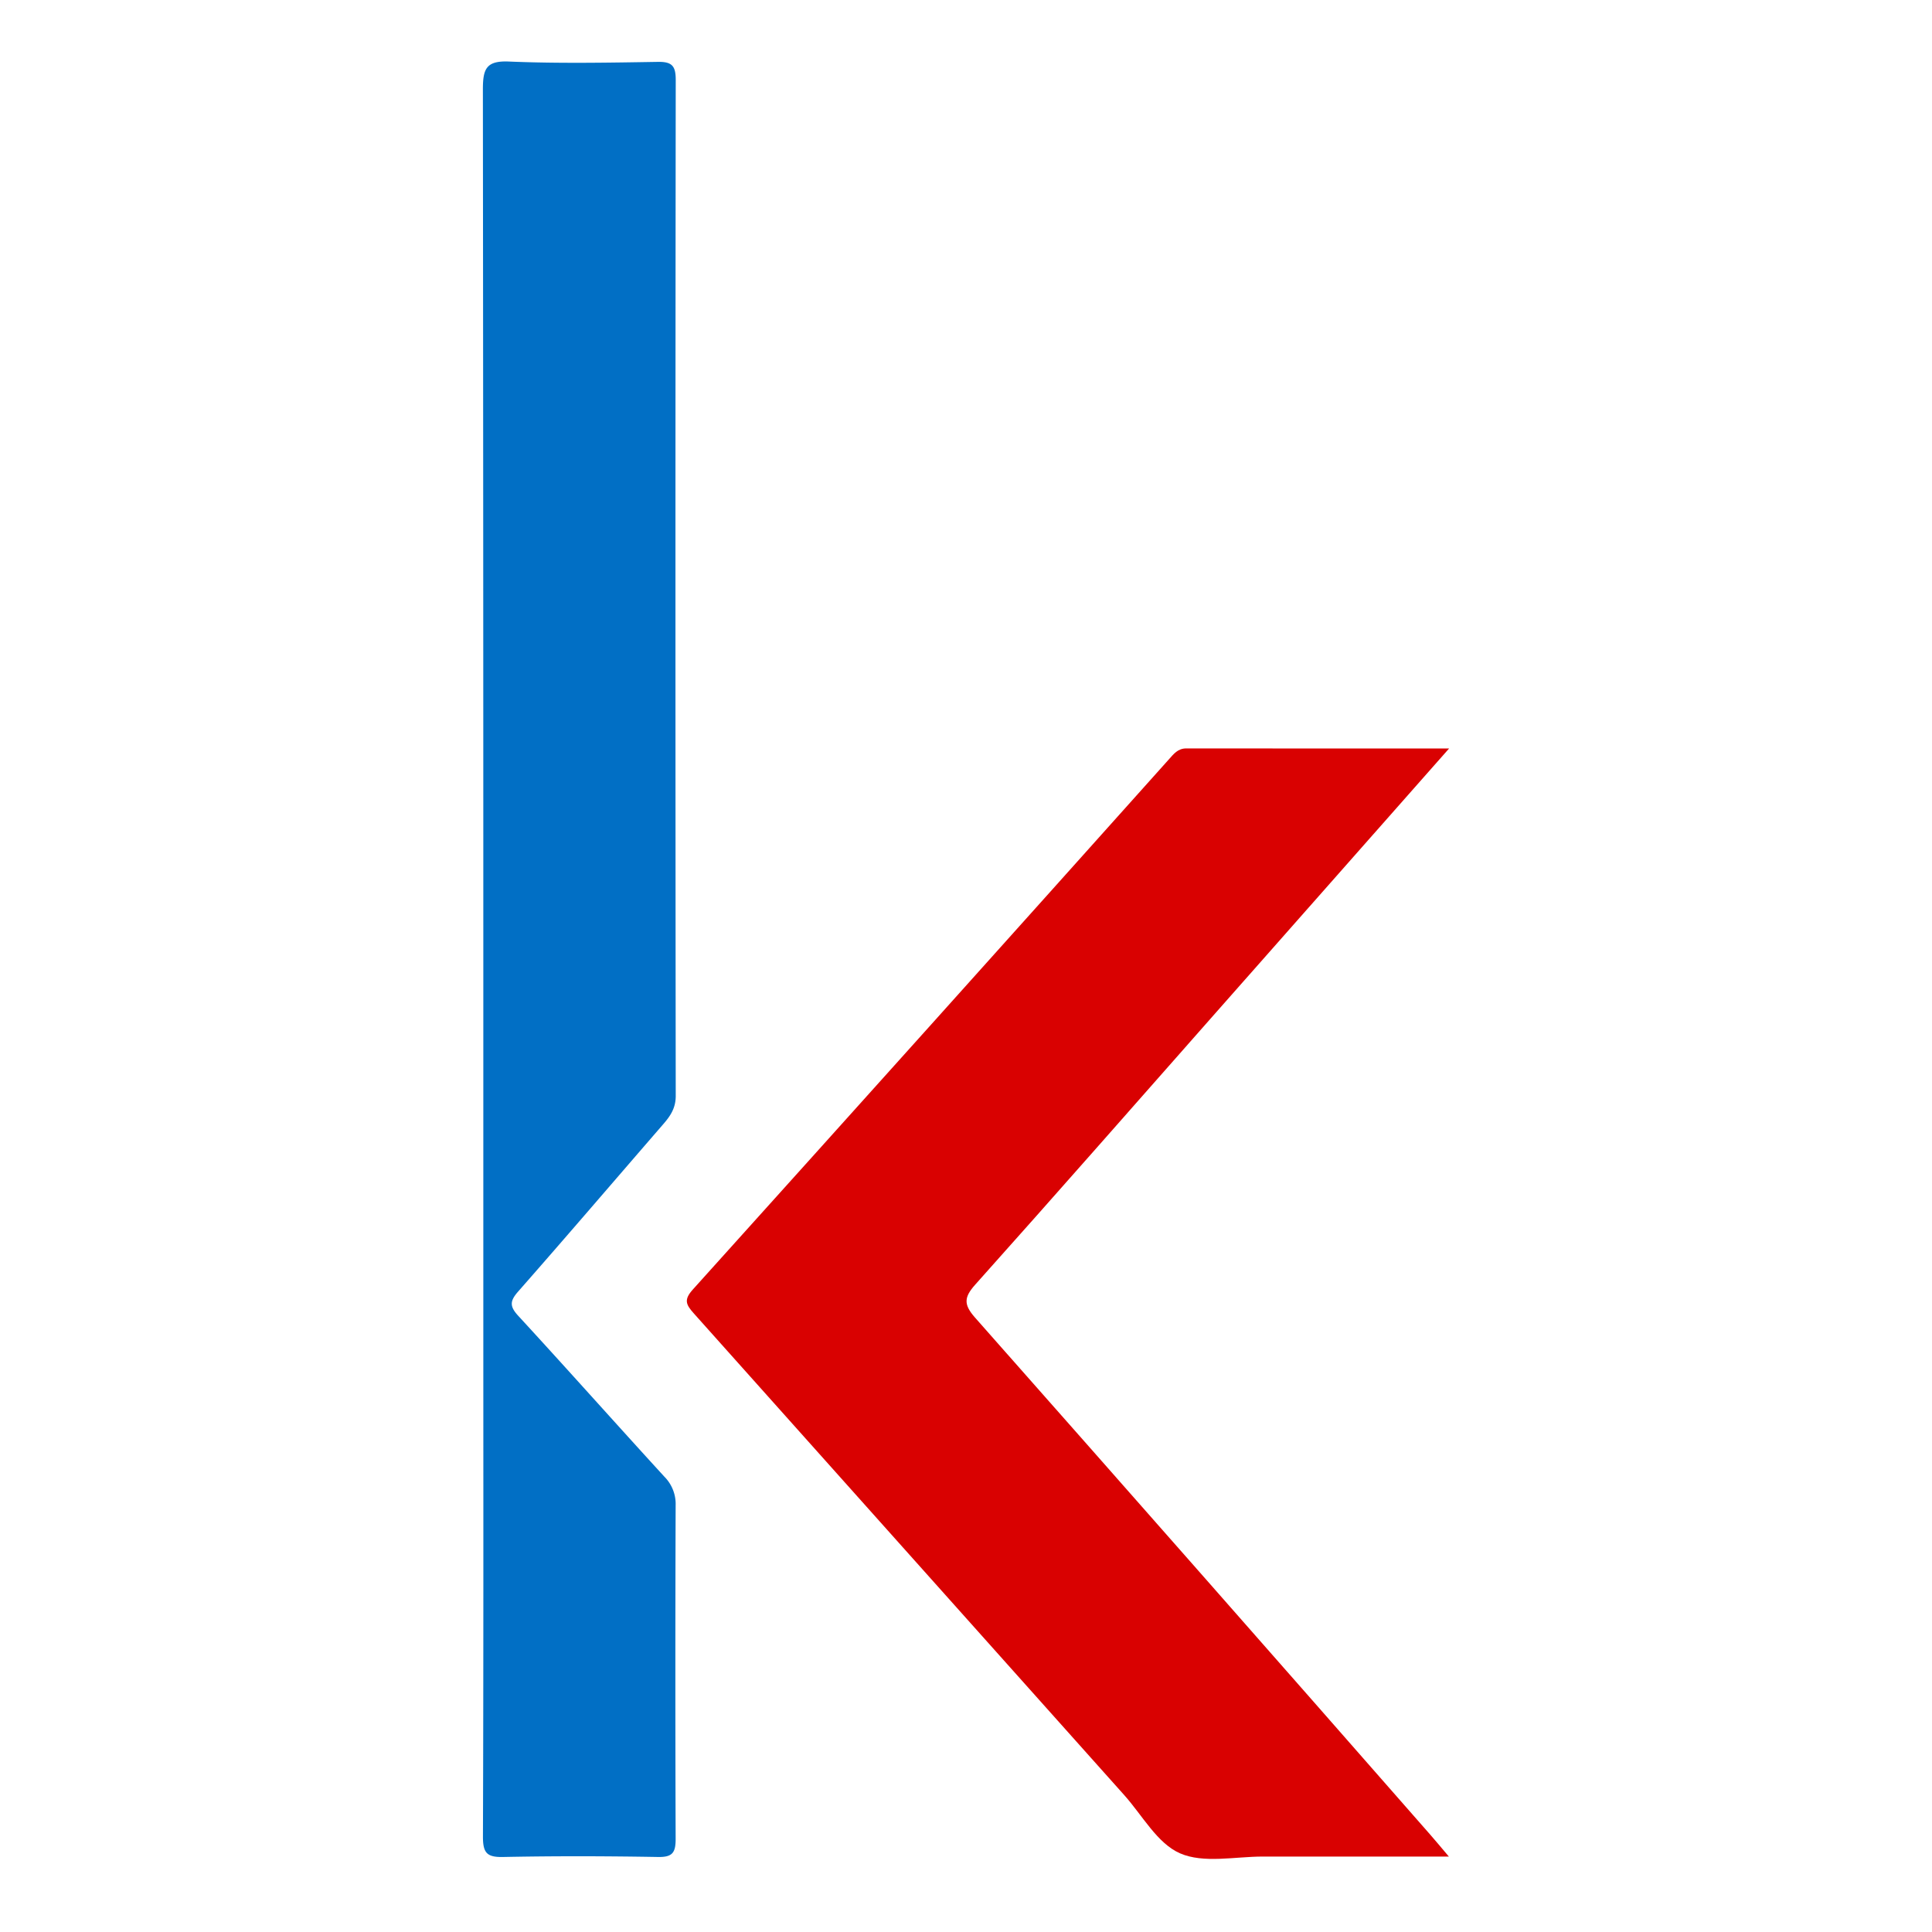
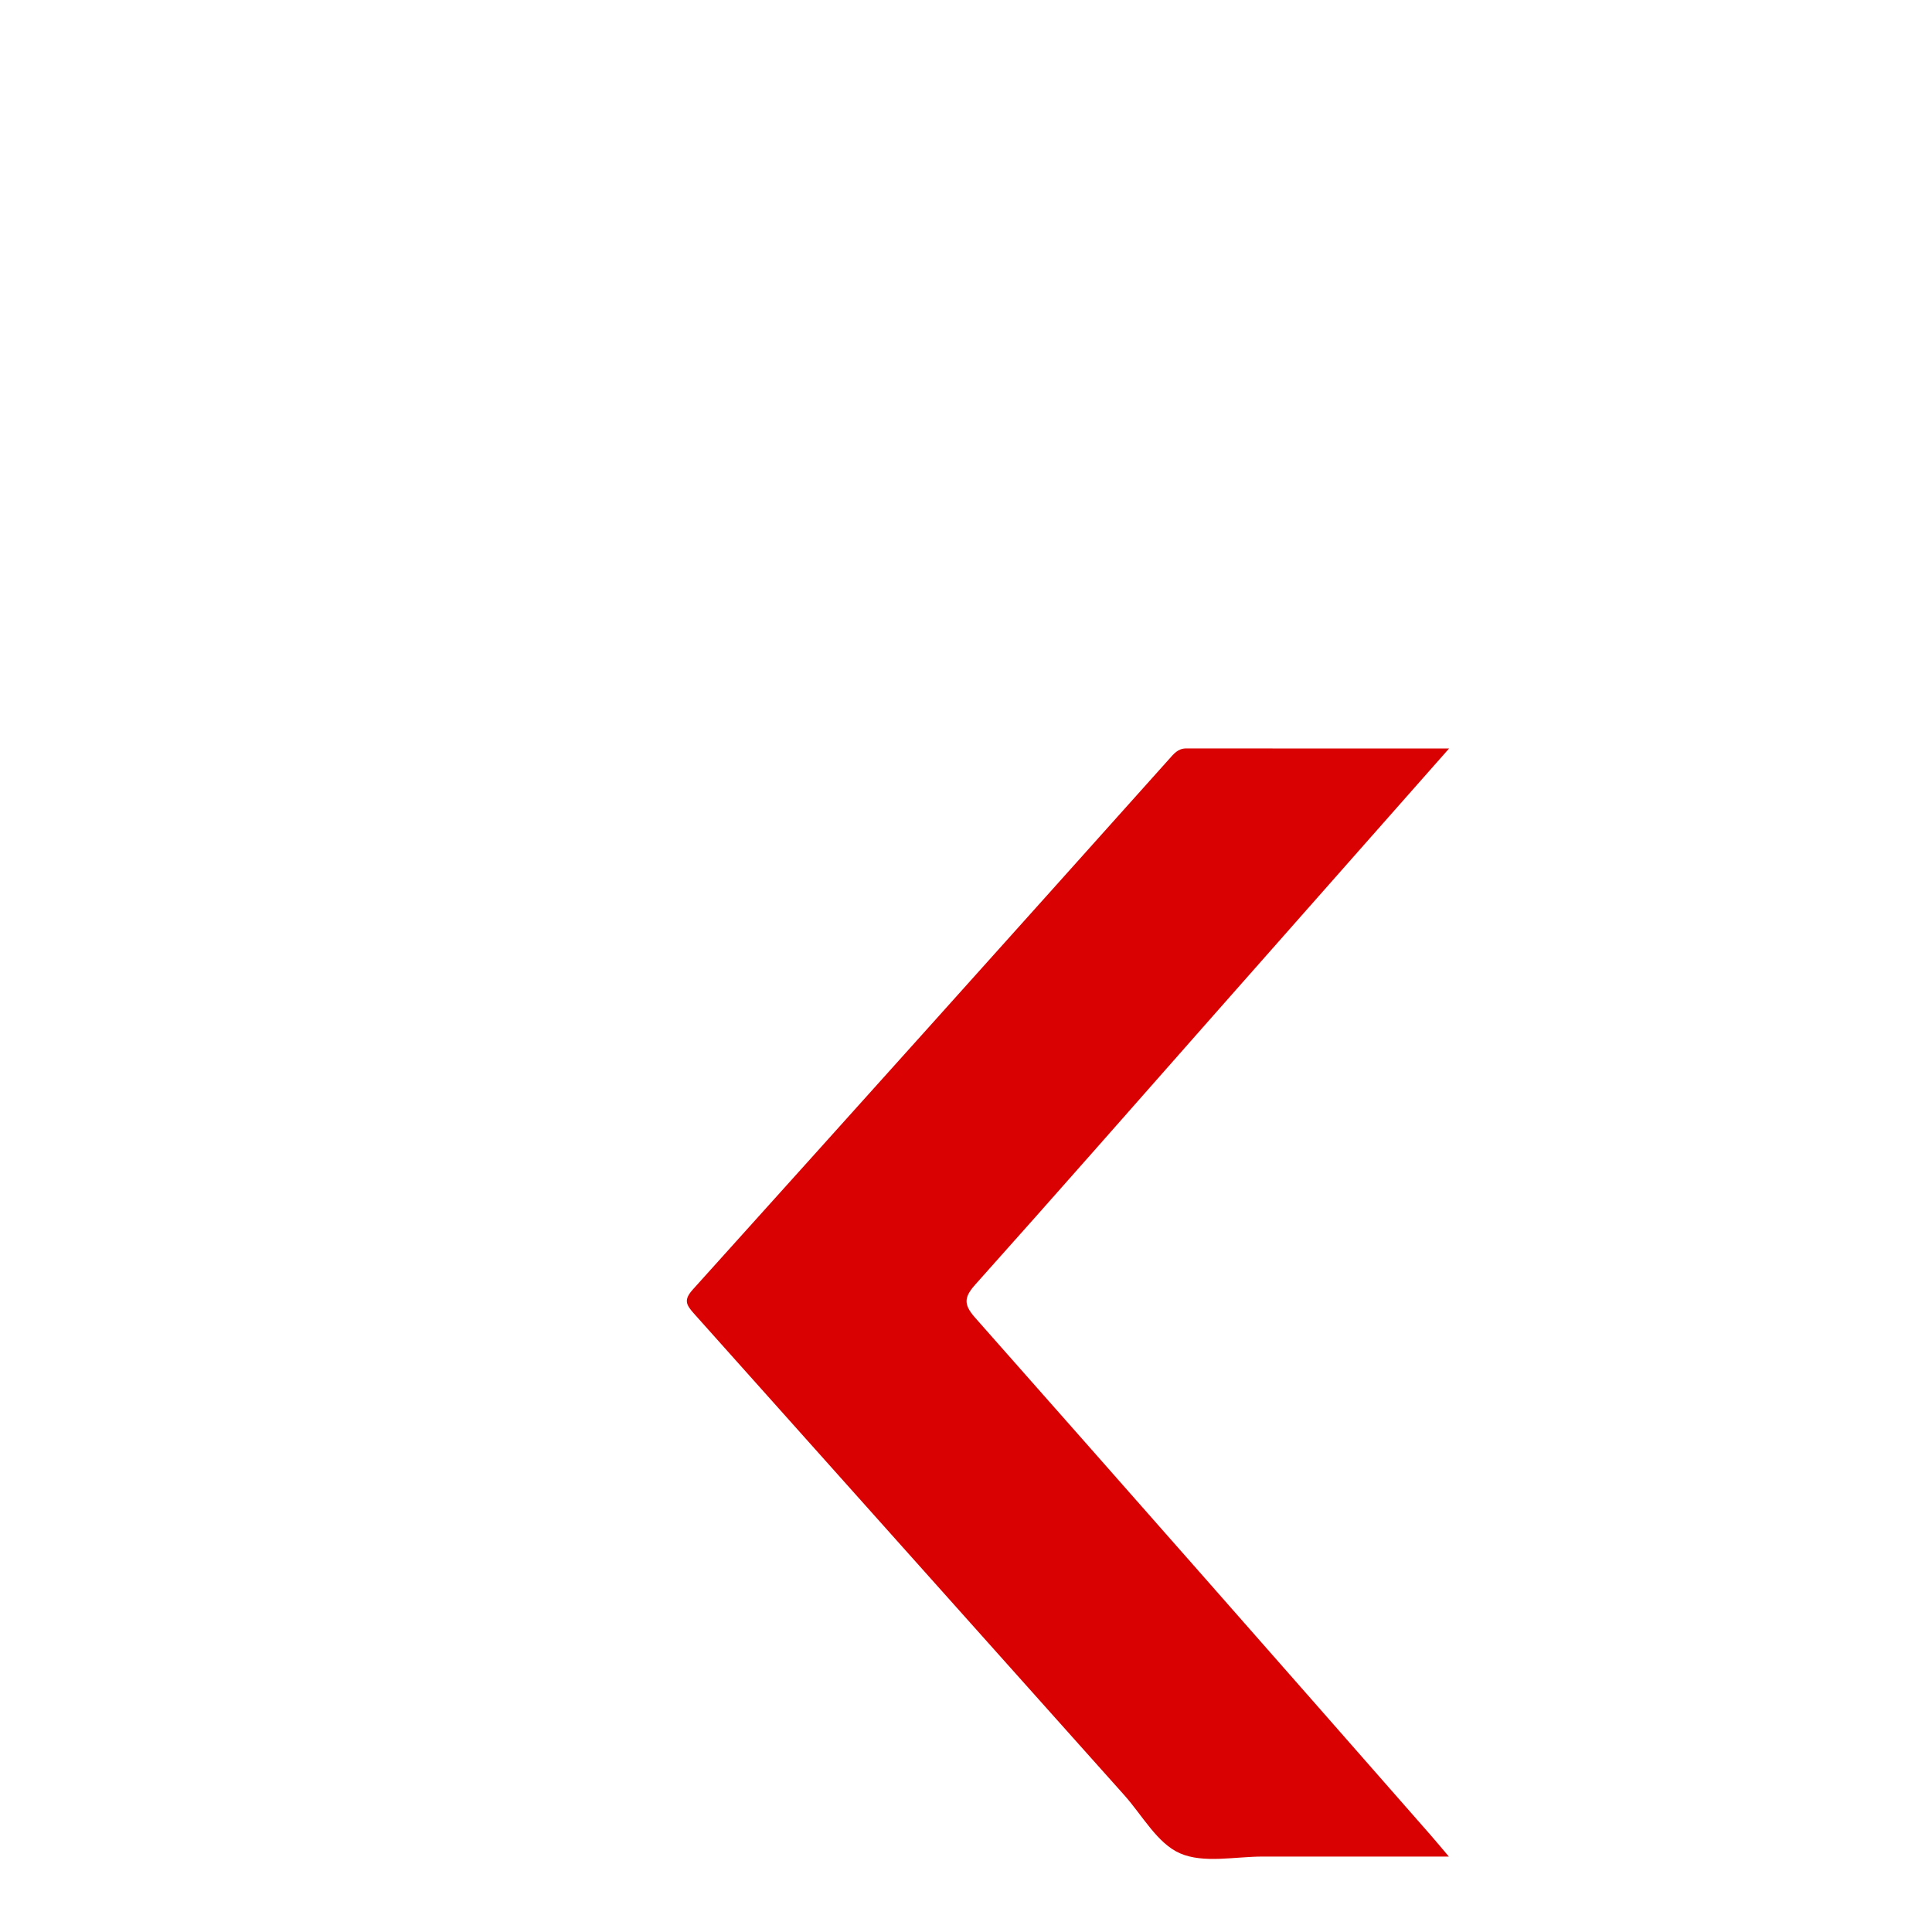
<svg xmlns="http://www.w3.org/2000/svg" id="Livello_1" data-name="Livello 1" viewBox="0 0 669.12 669.12">
  <defs>
    <style>.cls-1{fill:#016fc5;}.cls-2{fill:#d90101;}</style>
  </defs>
-   <path class="cls-1" d="M167.39,332.8q0-150.93-.15-301.86c0-7.18,1.19-10,9.19-9.62,17.11.71,34.28.39,51.42.11,5-.08,6.19,1.49,6.18,6.34q-.19,175.89,0,351.79c0,4.23-1.85,6.93-4.31,9.77-16.75,19.33-33.38,38.77-50.29,58-2.92,3.32-2.91,5.16.07,8.4,17,18.46,33.67,37.21,50.61,55.71a13.41,13.41,0,0,1,3.89,9.88q-.19,57.75,0,115.52c0,4.71-1,6.39-6.08,6.3-17.88-.31-35.78-.36-53.66,0-5.6.12-7-1.38-7-7,.21-59.37.13-118.75.13-178.13Z" />
  <path class="cls-2" d="M501.88,259.22l-81.11,91.86c-27.63,31.31-55.16,62.7-83,93.82-3.94,4.41-4.07,6.91-.08,11.43q79,89.35,157.65,179.07c1.89,2.15,3.71,4.36,6.45,7.59-22.39,0-43.4,0-64.42,0-9.68,0-20.52,2.45-28.69-1.12-7.88-3.44-13.05-13.16-19.34-20.19q-74.5-83.38-149-166.75c-2.77-3.1-3.61-4.75-.36-8.36q82.59-91.67,164.87-183.61c1.64-1.83,3.08-3.76,6-3.76C440.61,259.24,470.39,259.22,501.88,259.22Z" />
</svg>